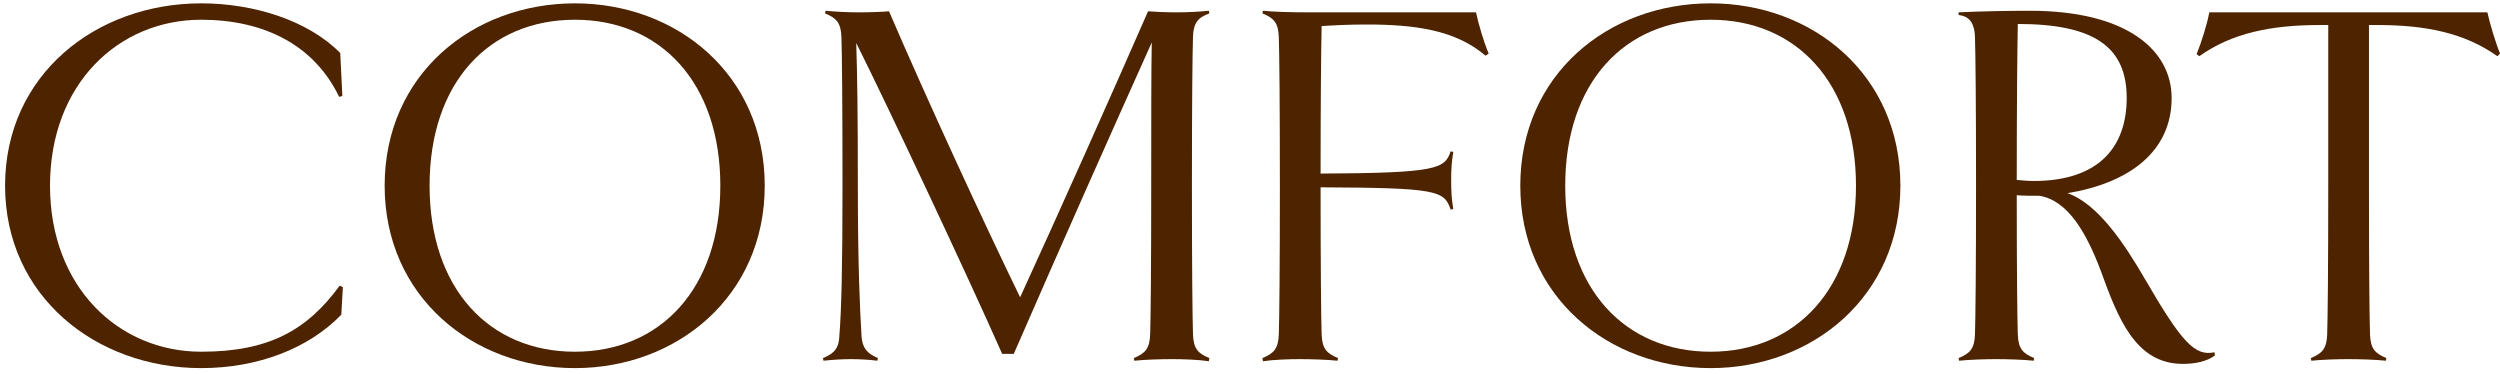
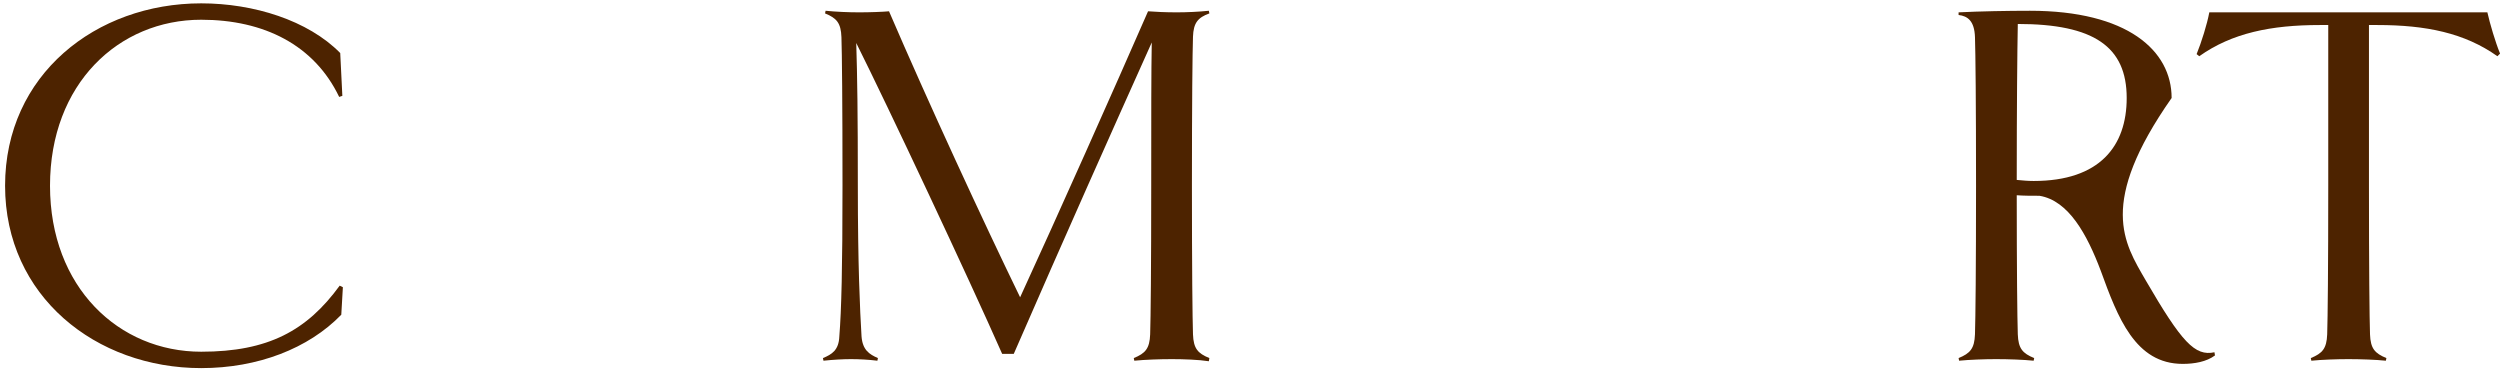
<svg xmlns="http://www.w3.org/2000/svg" width="227" height="34" viewBox="0 0 227 34" fill="none">
  <path d="M227.005 4.865L226.765 5.105C223.789 2.993 220.285 2.273 215.869 2.273H215.101V16.865C215.101 24.305 215.149 28.913 215.197 30.353C215.245 31.649 215.629 32.081 216.685 32.513L216.637 32.753C215.725 32.657 214.333 32.609 213.229 32.609C212.173 32.609 210.829 32.657 209.869 32.753L209.821 32.513C210.877 32.081 211.261 31.649 211.309 30.353C211.357 28.913 211.405 24.305 211.405 16.865V2.273H210.637C206.221 2.273 202.669 2.993 199.693 5.105L199.453 4.913C199.885 3.857 200.413 2.177 200.605 1.121H225.853C226.093 2.177 226.573 3.809 227.005 4.865Z" fill="#4D2300" />
-   <path d="M201.072 31.985L201.12 32.273C200.352 32.849 199.248 33.041 198.192 33.041C193.872 33.041 192.288 28.817 190.752 24.593C189.504 21.281 187.824 18.209 185.184 17.777C184.464 17.777 183.792 17.777 183.12 17.729C183.12 24.305 183.168 28.913 183.216 30.353C183.264 31.649 183.648 32.081 184.704 32.513L184.656 32.753C183.744 32.657 182.352 32.609 181.248 32.609C180.192 32.609 178.848 32.657 177.888 32.753L177.84 32.513C178.896 32.081 179.28 31.649 179.328 30.353C179.376 28.913 179.424 24.305 179.424 16.865C179.424 9.377 179.376 4.769 179.328 3.377C179.28 1.889 178.656 1.457 177.84 1.361V1.121C179.712 1.025 182.352 0.977 184.32 0.977C193.152 0.977 197.184 4.577 197.184 8.897C197.184 13.793 193.296 16.625 187.728 17.537C190.464 18.497 192.864 22.049 194.832 25.457C198.096 31.073 199.296 32.369 201.072 31.985ZM183.216 2.177C183.168 4.577 183.12 10.001 183.12 16.337C183.648 16.385 184.128 16.433 184.656 16.433C190.656 16.433 193.104 13.265 193.104 8.897C193.104 4.241 190.128 2.177 183.216 2.177Z" fill="#4D2300" />
-   <path d="M172.555 16.864C172.555 26.896 164.587 33.424 155.323 33.424C146.011 33.424 138.043 26.896 138.043 16.864C138.043 6.784 146.011 0.304 155.323 0.304C164.587 0.304 172.555 6.784 172.555 16.864ZM168.523 16.864C168.523 7.456 163.051 1.792 155.323 1.792C147.547 1.792 142.123 7.456 142.123 16.864C142.123 26.224 147.547 31.936 155.323 31.936C163.051 31.936 168.523 26.224 168.523 16.864Z" fill="#4D2300" />
-   <path d="M135.173 4.865L134.885 5.057C132.149 2.705 128.405 2.225 124.085 2.225C122.789 2.225 121.397 2.273 120.005 2.369C119.957 4.337 119.909 9.377 119.909 15.761C130.469 15.713 131.189 15.329 131.717 13.745L131.957 13.793C131.813 14.705 131.765 15.329 131.765 16.385C131.765 17.441 131.813 18.113 131.957 18.977L131.717 19.025C131.141 17.297 130.469 17.057 119.909 17.009C119.909 24.305 119.957 28.913 120.005 30.353C120.053 31.649 120.437 32.081 121.493 32.513L121.445 32.753C120.533 32.657 119.045 32.609 118.037 32.609C116.981 32.609 115.637 32.657 114.677 32.801L114.629 32.513C115.685 32.081 116.069 31.649 116.117 30.353C116.165 28.913 116.213 24.305 116.213 16.865C116.213 9.377 116.165 4.769 116.117 3.377C116.069 2.081 115.685 1.649 114.629 1.217L114.677 0.977C115.637 1.073 116.981 1.121 119.045 1.121H134.021C134.261 2.225 134.693 3.713 135.173 4.865Z" fill="#4D2300" />
+   <path d="M201.072 31.985L201.12 32.273C200.352 32.849 199.248 33.041 198.192 33.041C193.872 33.041 192.288 28.817 190.752 24.593C189.504 21.281 187.824 18.209 185.184 17.777C184.464 17.777 183.792 17.777 183.12 17.729C183.12 24.305 183.168 28.913 183.216 30.353C183.264 31.649 183.648 32.081 184.704 32.513L184.656 32.753C183.744 32.657 182.352 32.609 181.248 32.609C180.192 32.609 178.848 32.657 177.888 32.753L177.84 32.513C178.896 32.081 179.28 31.649 179.328 30.353C179.376 28.913 179.424 24.305 179.424 16.865C179.424 9.377 179.376 4.769 179.328 3.377C179.28 1.889 178.656 1.457 177.84 1.361V1.121C179.712 1.025 182.352 0.977 184.32 0.977C193.152 0.977 197.184 4.577 197.184 8.897C190.464 18.497 192.864 22.049 194.832 25.457C198.096 31.073 199.296 32.369 201.072 31.985ZM183.216 2.177C183.168 4.577 183.12 10.001 183.12 16.337C183.648 16.385 184.128 16.433 184.656 16.433C190.656 16.433 193.104 13.265 193.104 8.897C193.104 4.241 190.128 2.177 183.216 2.177Z" fill="#4D2300" />
  <path d="M108.323 30.353C108.371 31.649 108.755 32.081 109.811 32.513L109.763 32.801C108.851 32.657 107.459 32.609 106.403 32.609C105.299 32.609 103.955 32.657 102.995 32.753L102.947 32.513C104.003 32.081 104.387 31.649 104.435 30.353C104.483 28.913 104.531 24.305 104.531 16.865C104.531 10.433 104.531 6.497 104.579 3.857C100.787 12.305 96.755 21.329 92.051 32.129H90.995C87.875 25.073 80.675 9.761 77.747 3.905C77.843 6.977 77.891 10.289 77.891 16.865C77.891 24.065 78.083 28.145 78.227 30.545C78.323 31.793 78.947 32.177 79.715 32.513L79.667 32.753C78.899 32.657 78.035 32.609 77.267 32.609C76.547 32.609 75.683 32.657 74.771 32.753L74.723 32.513C75.539 32.177 76.163 31.793 76.211 30.545C76.403 28.145 76.499 24.305 76.499 16.865C76.499 9.377 76.451 4.769 76.403 3.377C76.355 2.081 75.971 1.649 74.915 1.217L74.963 0.977C75.923 1.073 77.027 1.121 78.035 1.121C78.995 1.121 80.243 1.073 80.723 1.025C84.275 9.281 89.267 20.081 92.627 26.993C95.939 19.793 101.267 7.841 104.243 1.025C104.867 1.073 105.827 1.121 106.835 1.121C107.747 1.121 108.851 1.073 109.763 0.977L109.811 1.217C108.755 1.601 108.371 2.081 108.323 3.329C108.275 4.769 108.227 9.377 108.227 16.865C108.227 24.305 108.275 28.913 108.323 30.353Z" fill="#4D2300" />
-   <path d="M69.438 16.864C69.438 26.896 61.47 33.424 52.206 33.424C42.894 33.424 34.926 26.896 34.926 16.864C34.926 6.784 42.894 0.304 52.206 0.304C61.47 0.304 69.438 6.784 69.438 16.864ZM65.406 16.864C65.406 7.456 59.934 1.792 52.206 1.792C44.43 1.792 39.006 7.456 39.006 16.864C39.006 26.224 44.43 31.936 52.206 31.936C59.934 31.936 65.406 26.224 65.406 16.864Z" fill="#4D2300" />
  <path d="M18.269 33.424C8.717 33.424 0.461 26.896 0.461 16.864C0.461 6.784 8.717 0.304 18.269 0.304C23.021 0.304 27.965 1.84 30.893 4.816L31.085 8.704L30.797 8.8C28.541 4.096 23.981 1.792 18.269 1.792C10.781 1.792 4.541 7.6 4.541 16.864C4.541 26.08 10.781 31.936 18.269 31.936C24.365 31.936 27.869 30.016 30.845 25.936L31.133 26.08L30.989 28.576C28.013 31.648 23.405 33.424 18.269 33.424Z" fill="#4D2300" />
</svg>